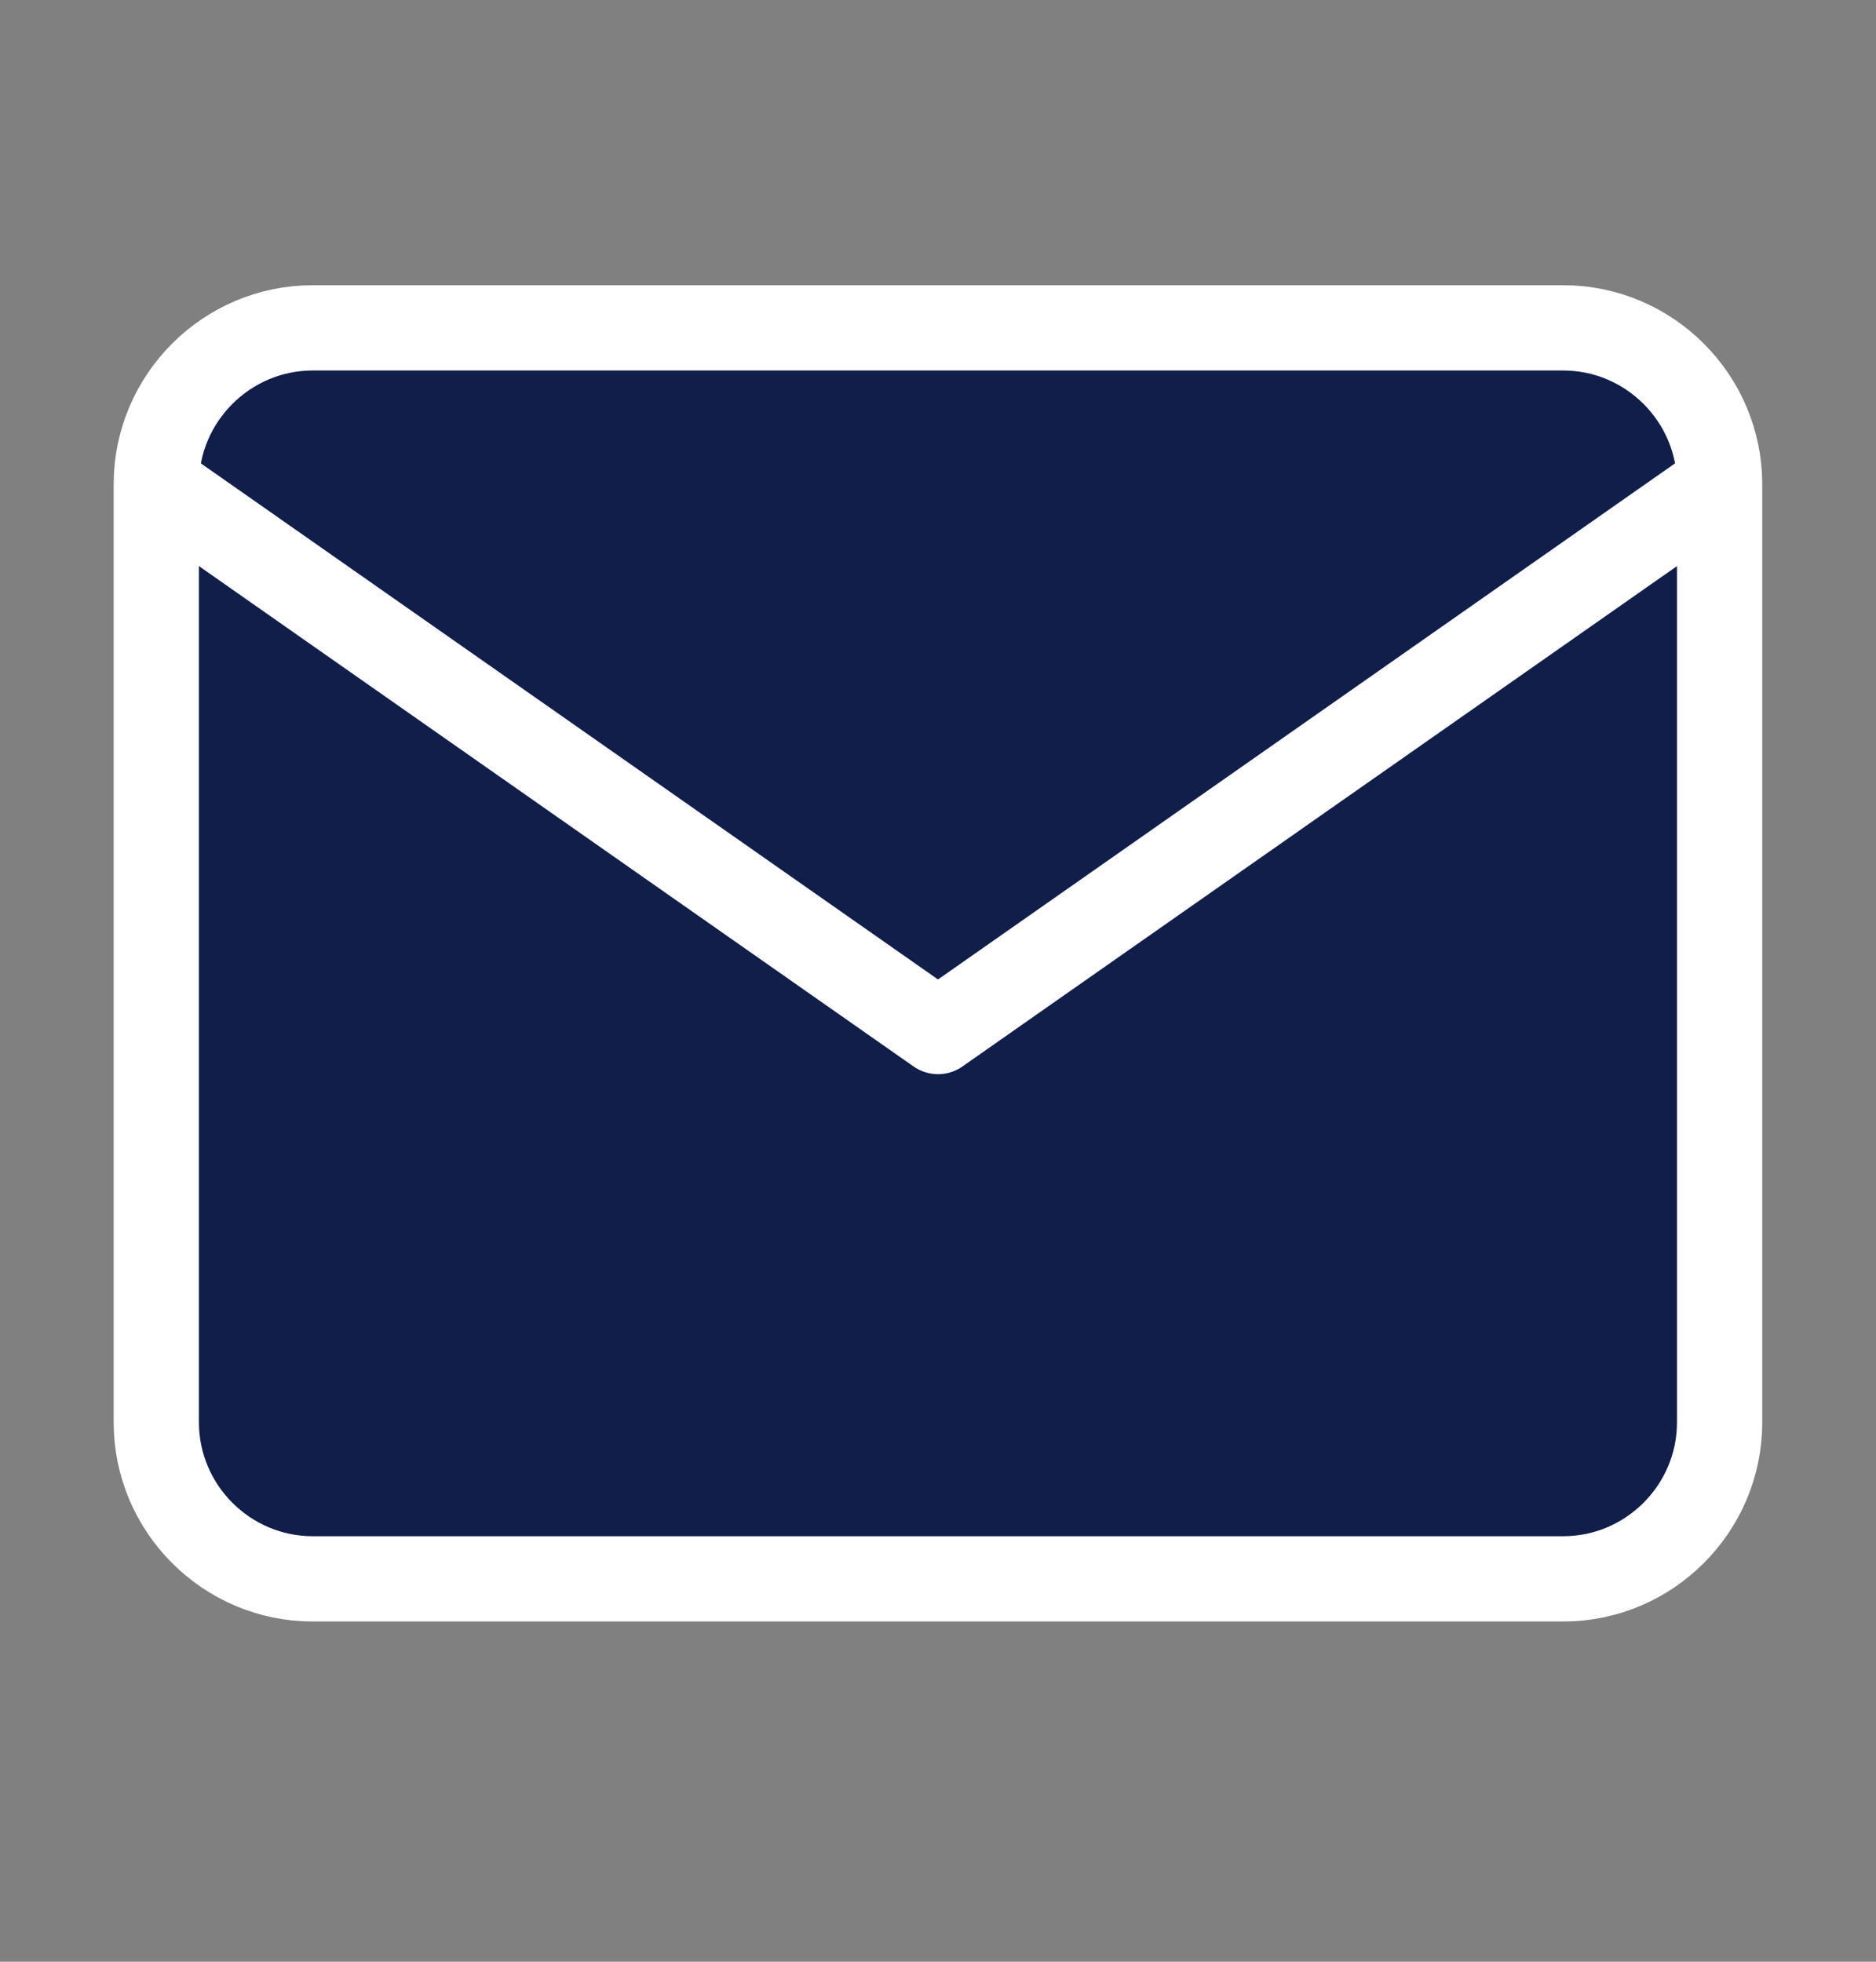
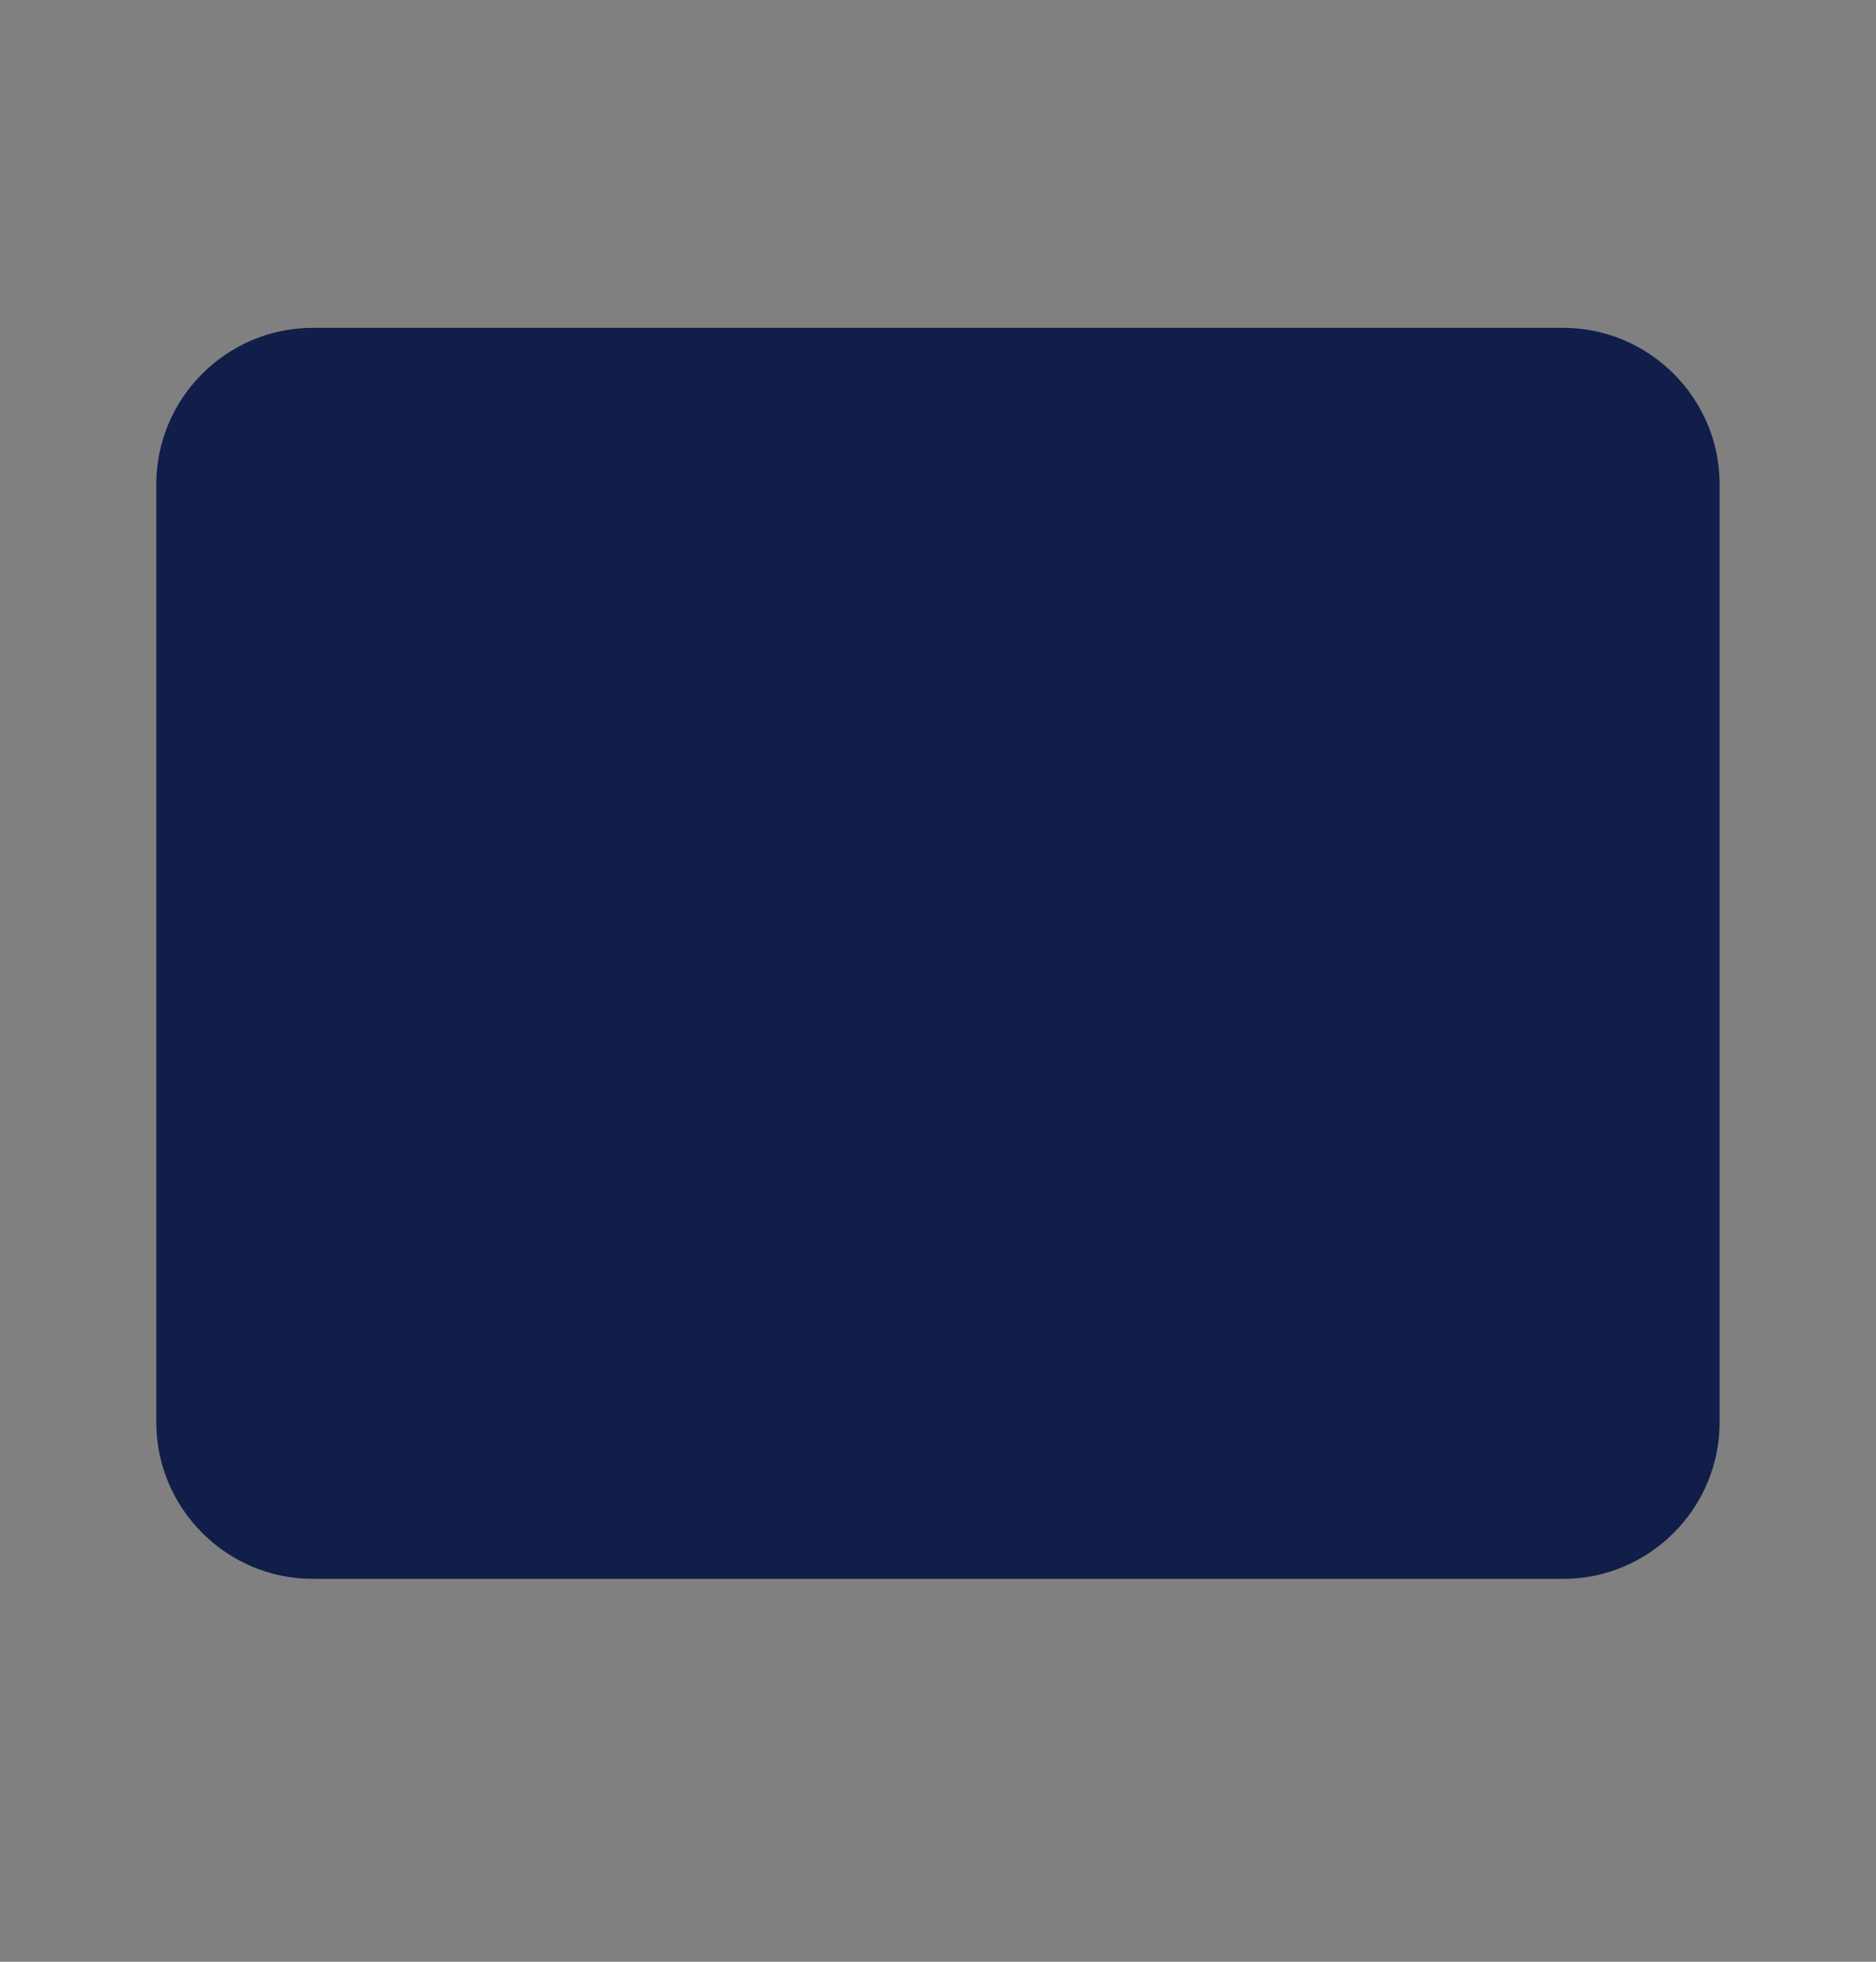
<svg xmlns="http://www.w3.org/2000/svg" width="22" height="23" viewBox="0 0 22 23" fill="none">
  <rect x="0" y="0" width="22" height="23" fill="#808080" stroke="none" />
  <path d="M3.666 3.844H18.333C19.341 3.844 20.166 4.669 20.166 5.677V16.677C20.166 17.686 19.341 18.511 18.333 18.511H3.666C2.658 18.511 1.833 17.686 1.833 16.677V5.677C1.833 4.669 2.658 3.844 3.666 3.844Z" fill="#101E49" />
  <path d="M20.166 5.677L11 12.094L1.833 5.677" fill="#101E49" />
-   <path d="M20.166 5.677C20.166 4.669 19.341 3.844 18.333 3.844H3.666C2.658 3.844 1.833 4.669 1.833 5.677M20.166 5.677V16.677C20.166 17.686 19.341 18.511 18.333 18.511H3.666C2.658 18.511 1.833 17.686 1.833 16.677V5.677M20.166 5.677L11 12.094L1.833 5.677" stroke="white" stroke-linecap="round" stroke-linejoin="round" />
</svg>